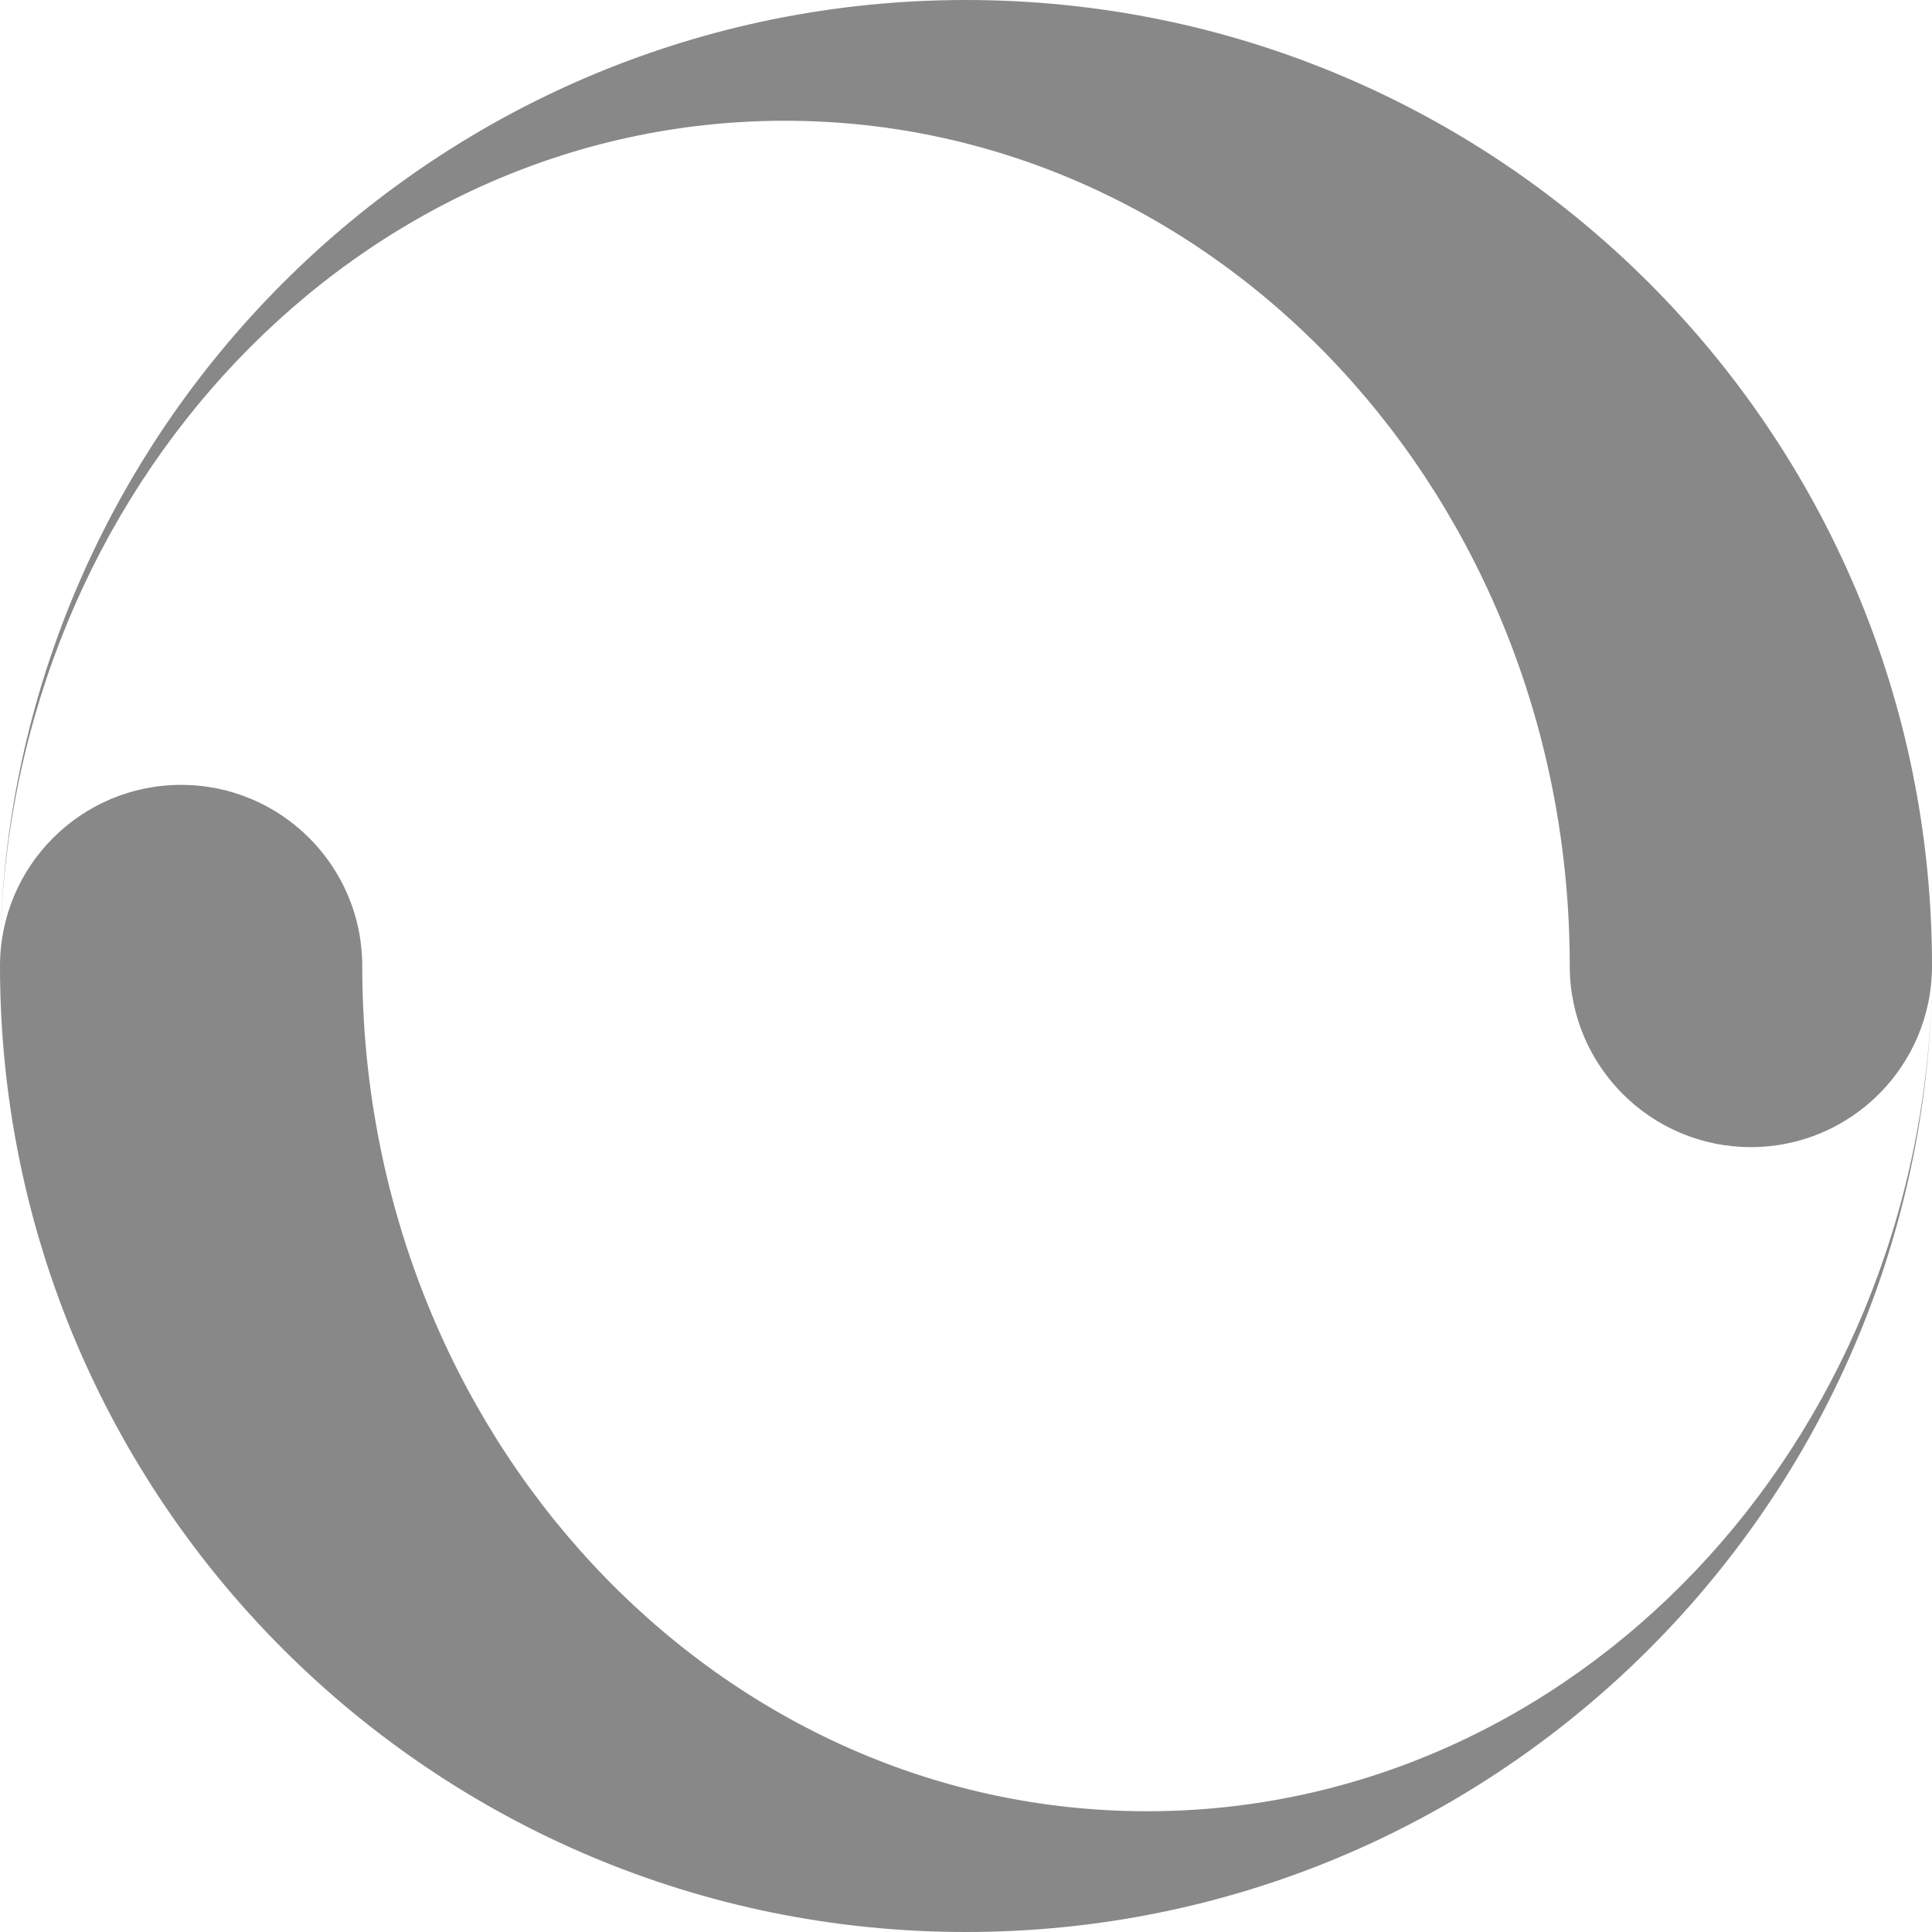
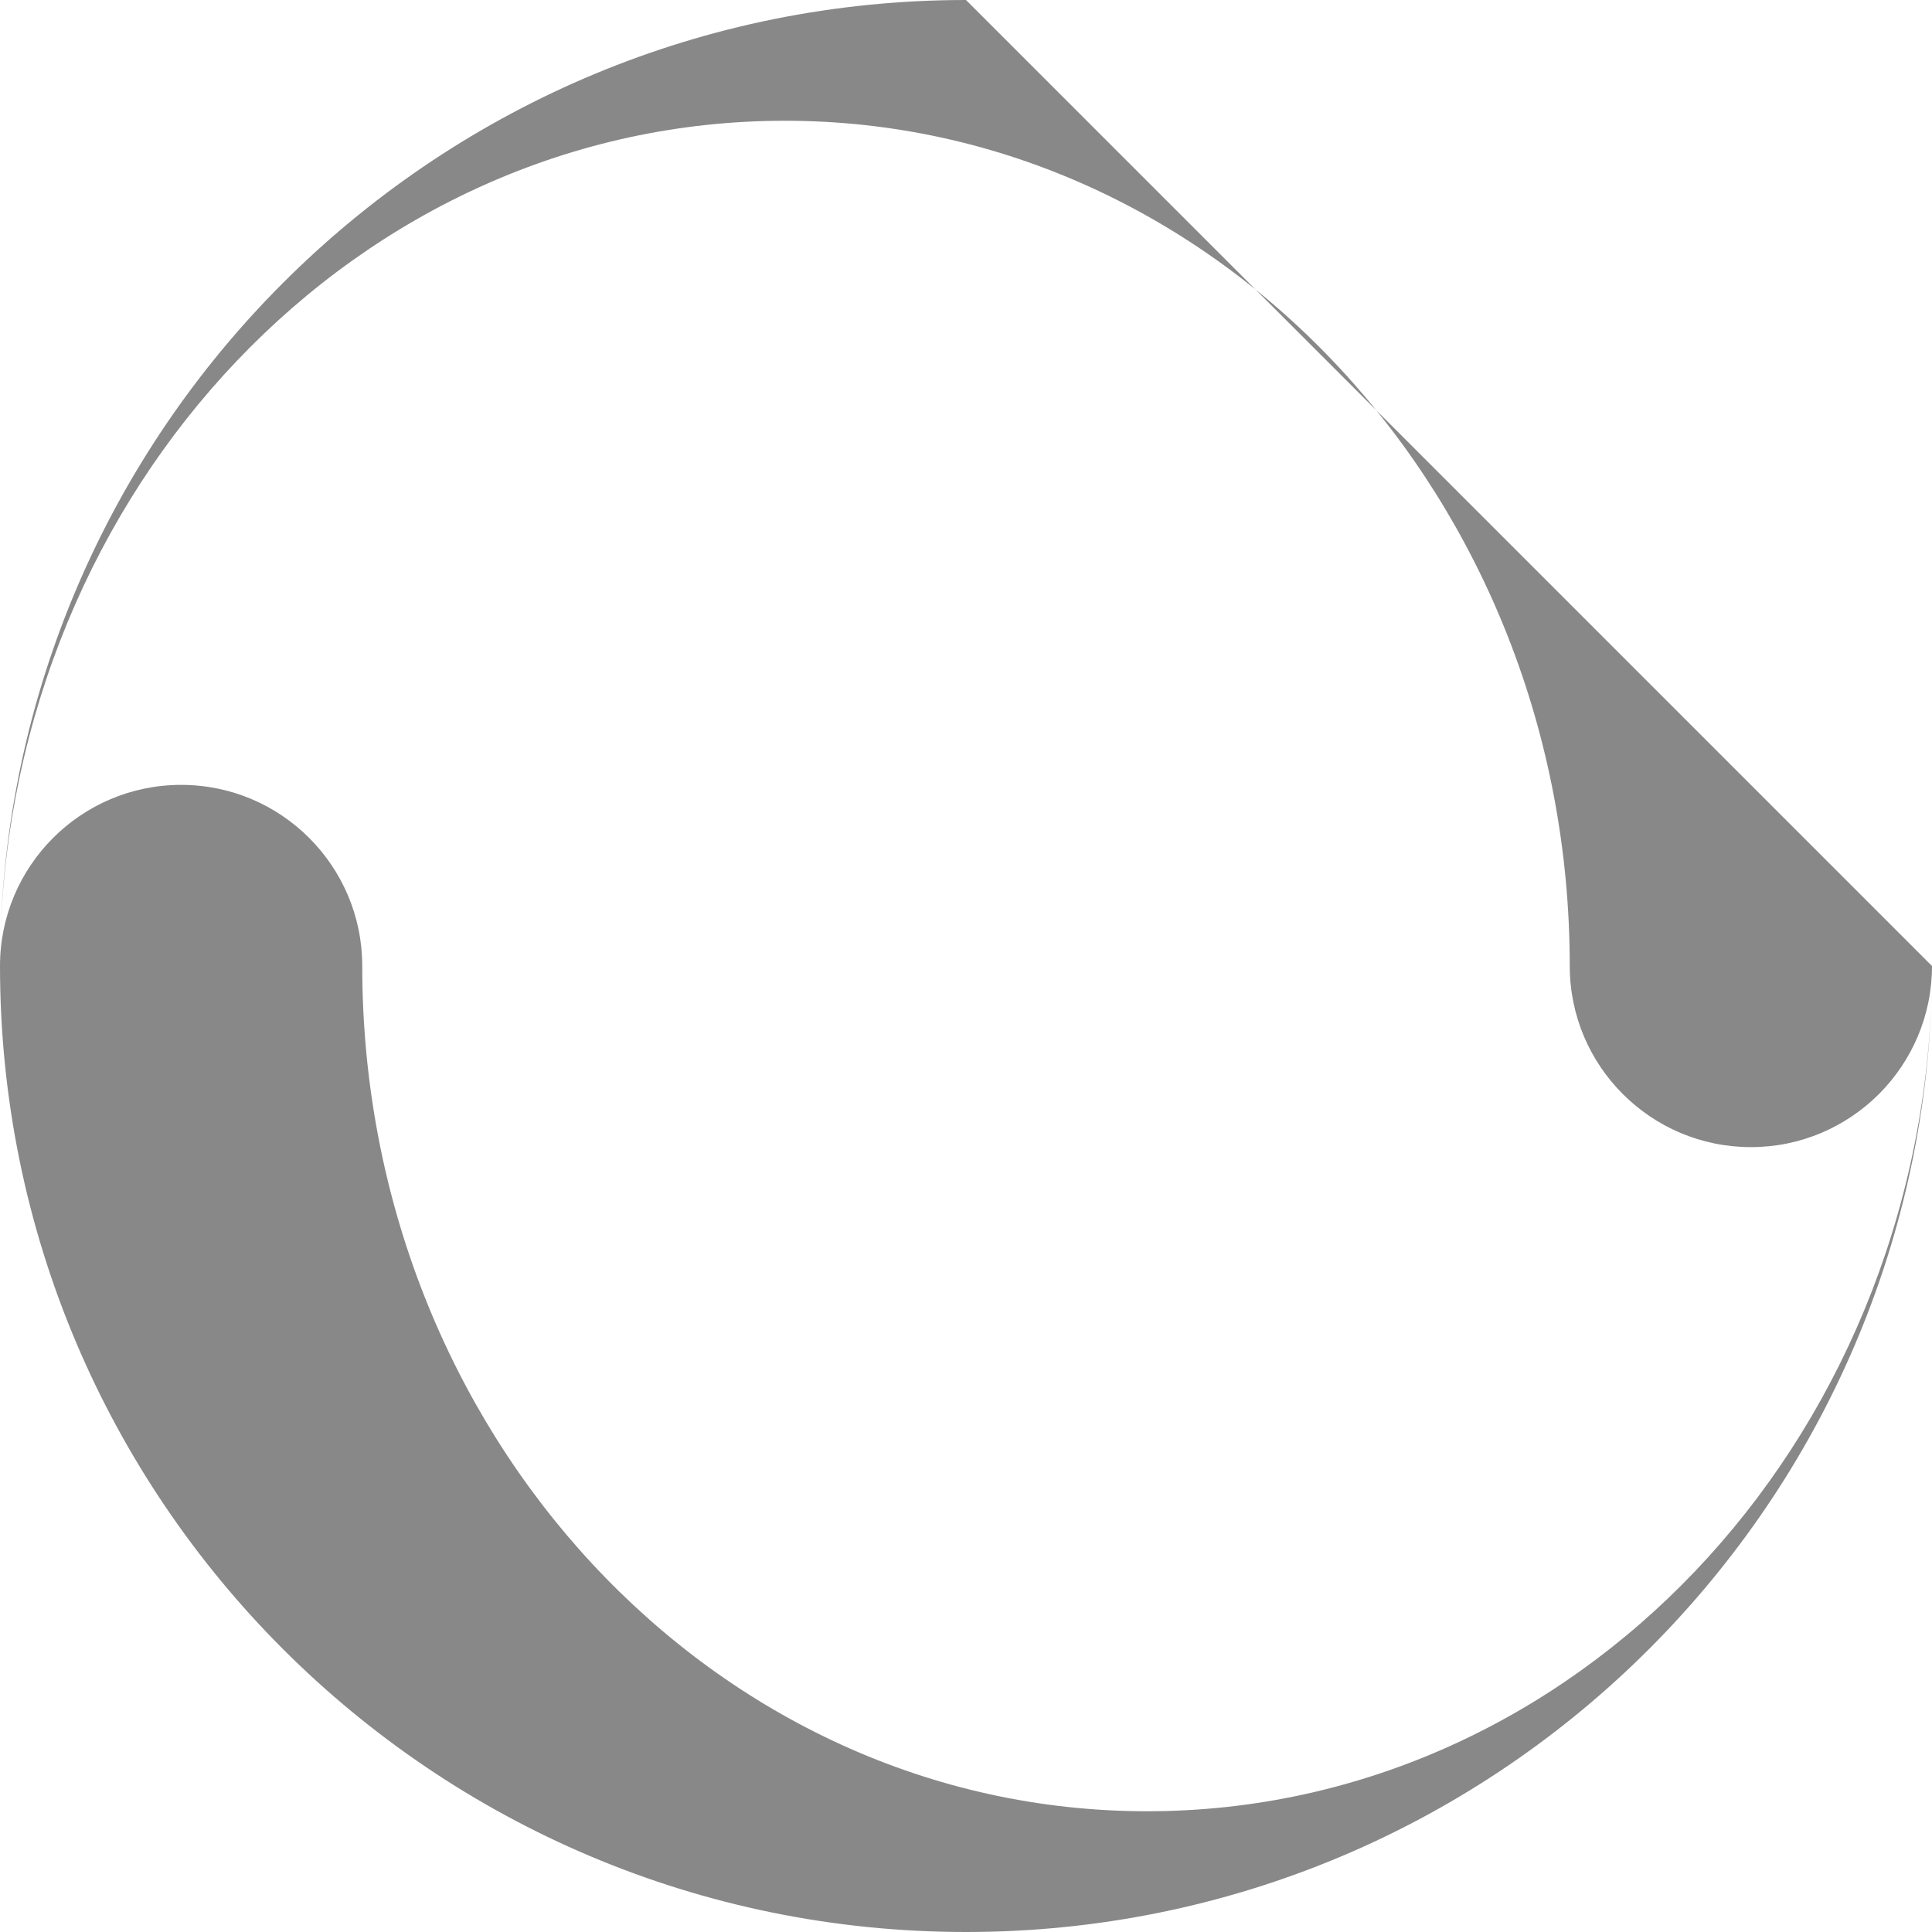
<svg xmlns="http://www.w3.org/2000/svg" viewBox="0 0 16 16">
-   <path fill="#888" d="M8,0c-4.355,0-7.898,3.481-7.998,7.812,0.092-3.779,2.966-6.812,6.498-6.812,3.59,0,6.5,3.134,6.5,7,0,0.828,0.672,1.5,1.5,1.5s1.5-0.672,1.5-1.5c0-4.418-3.582-8-8-8zM8,16c4.355,0,7.898-3.481,7.998-7.812-0.092,3.779-2.966,6.812-6.498,6.812-3.59,0-6.5-3.134-6.5-7,0-0.828-0.672-1.5-1.5-1.5s-1.5,0.672-1.5,1.5c0,4.418,3.582,8,8,8z" />
+   <path fill="#888" d="M8,0c-4.355,0-7.898,3.481-7.998,7.812,0.092-3.779,2.966-6.812,6.498-6.812,3.59,0,6.5,3.134,6.5,7,0,0.828,0.672,1.5,1.5,1.5s1.5-0.672,1.5-1.5zM8,16c4.355,0,7.898-3.481,7.998-7.812-0.092,3.779-2.966,6.812-6.498,6.812-3.59,0-6.5-3.134-6.5-7,0-0.828-0.672-1.5-1.5-1.5s-1.5,0.672-1.5,1.5c0,4.418,3.582,8,8,8z" />
</svg>